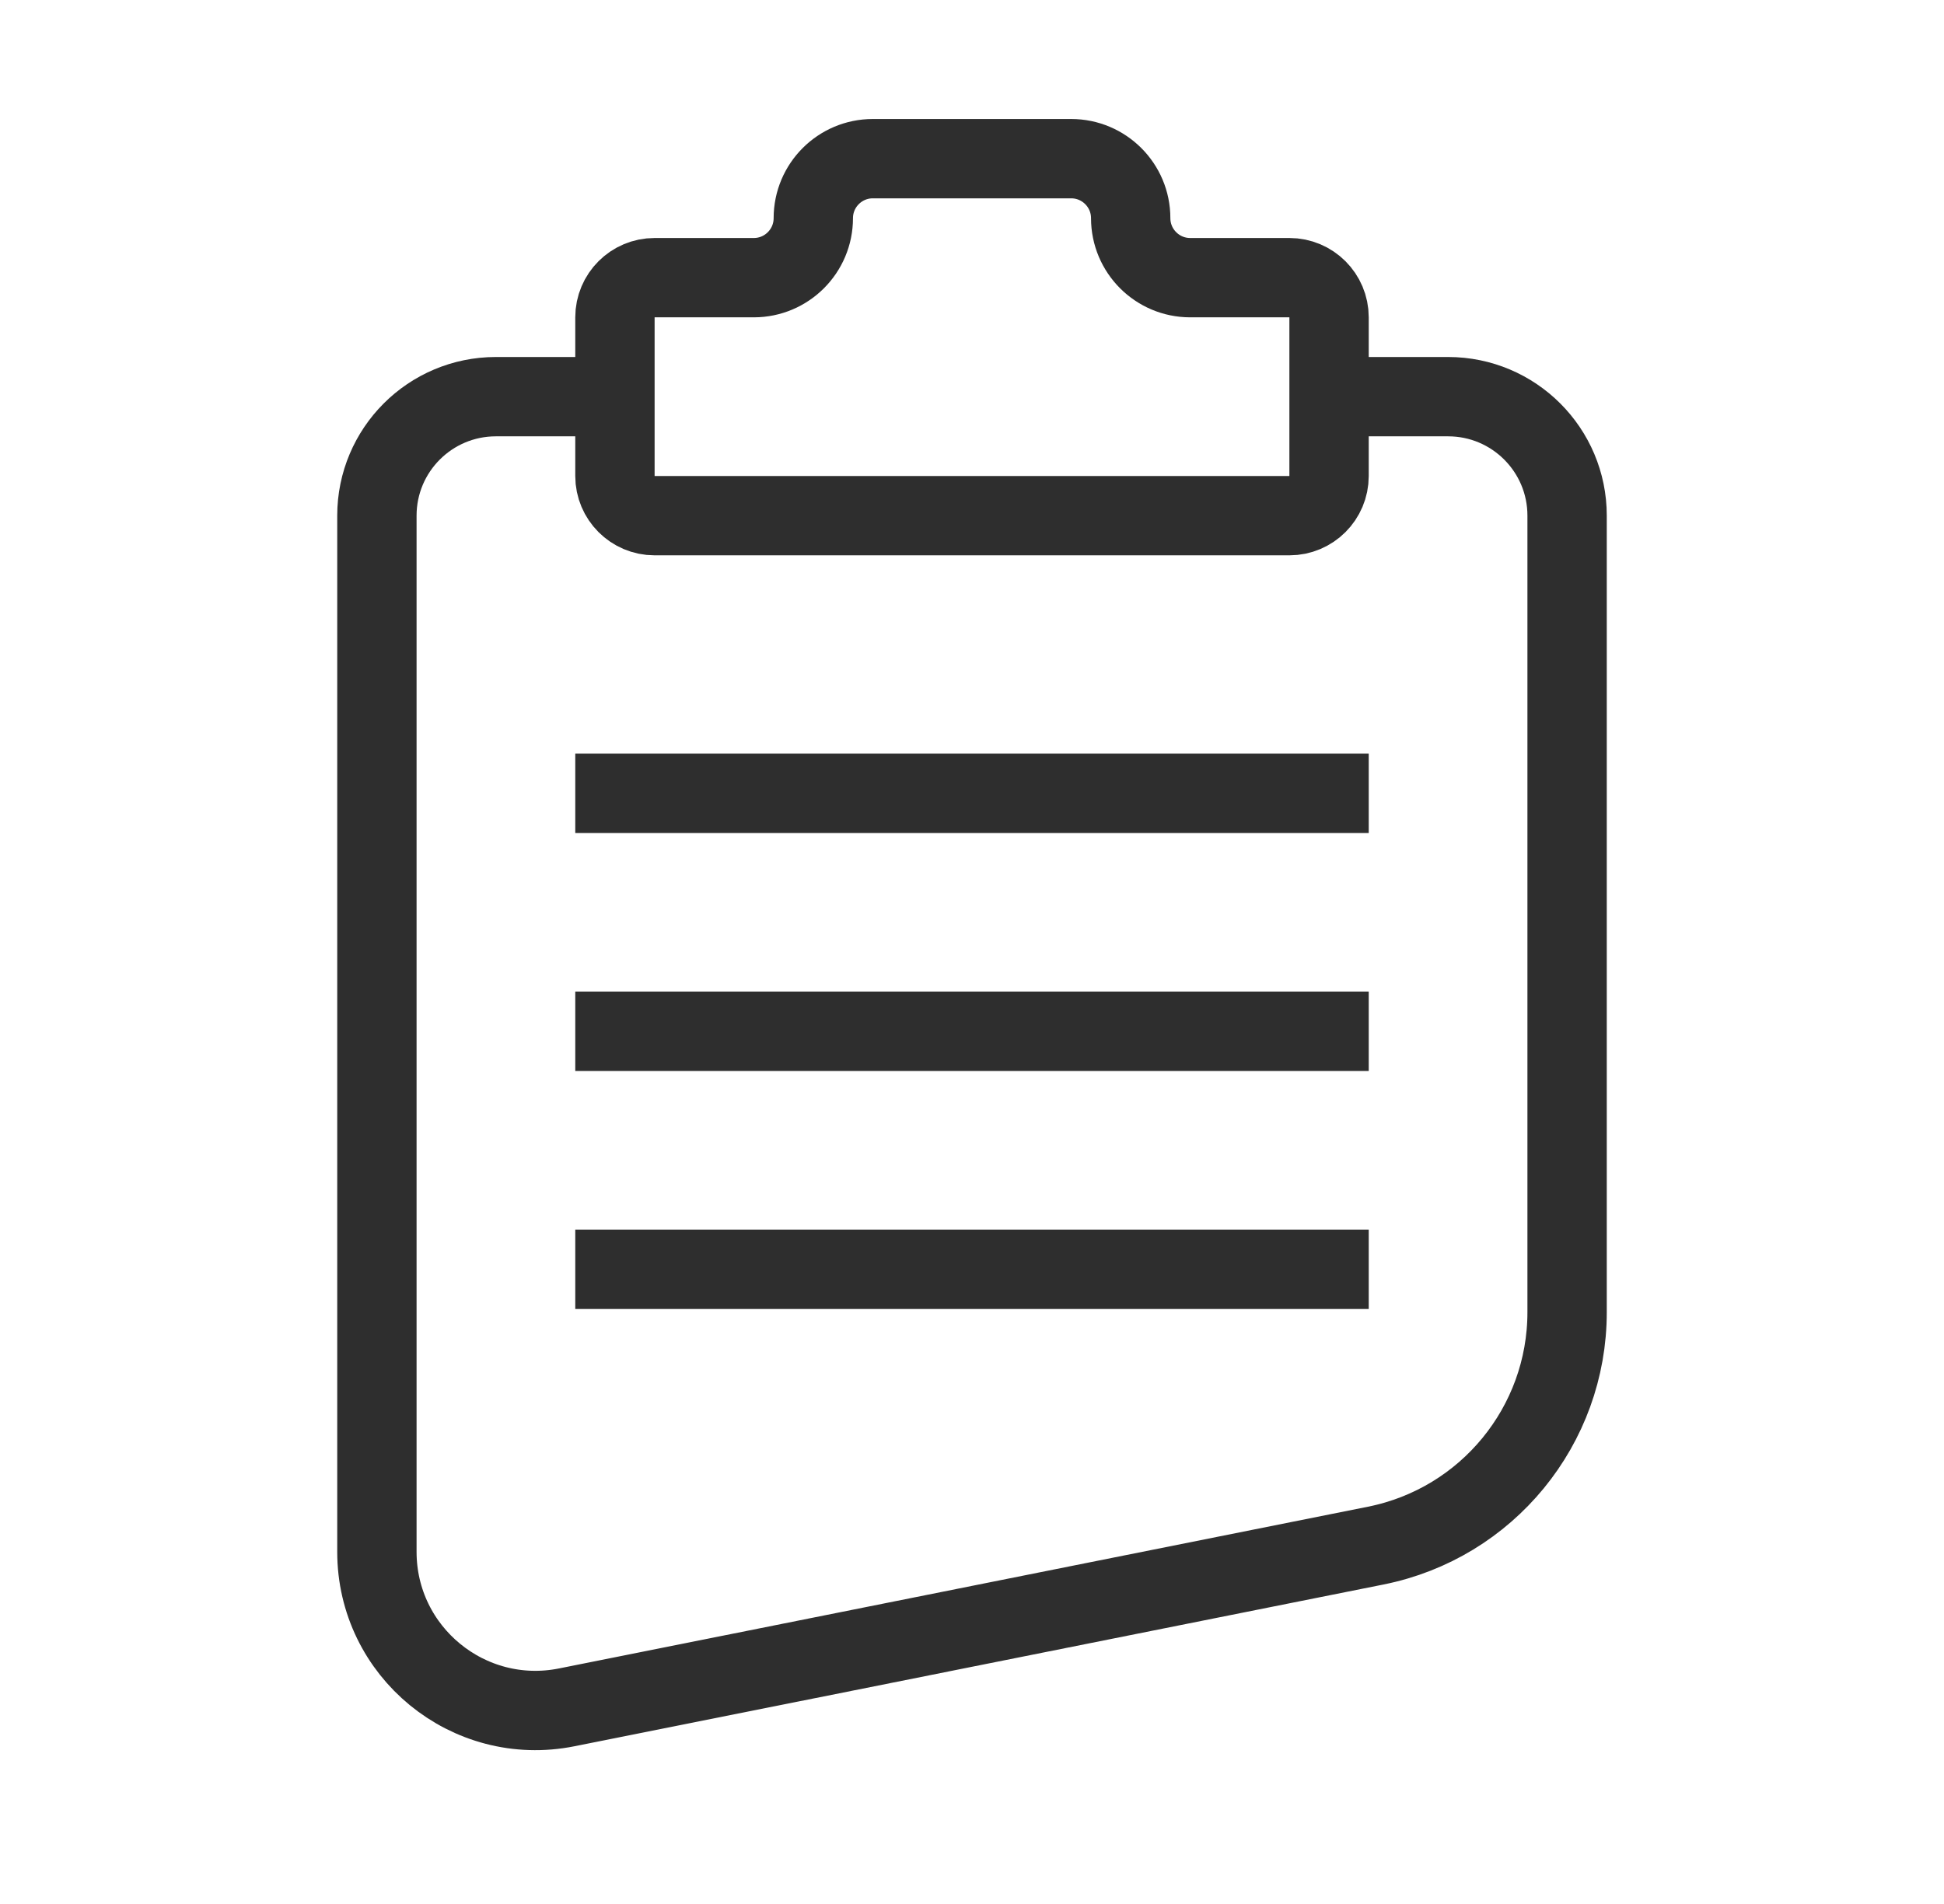
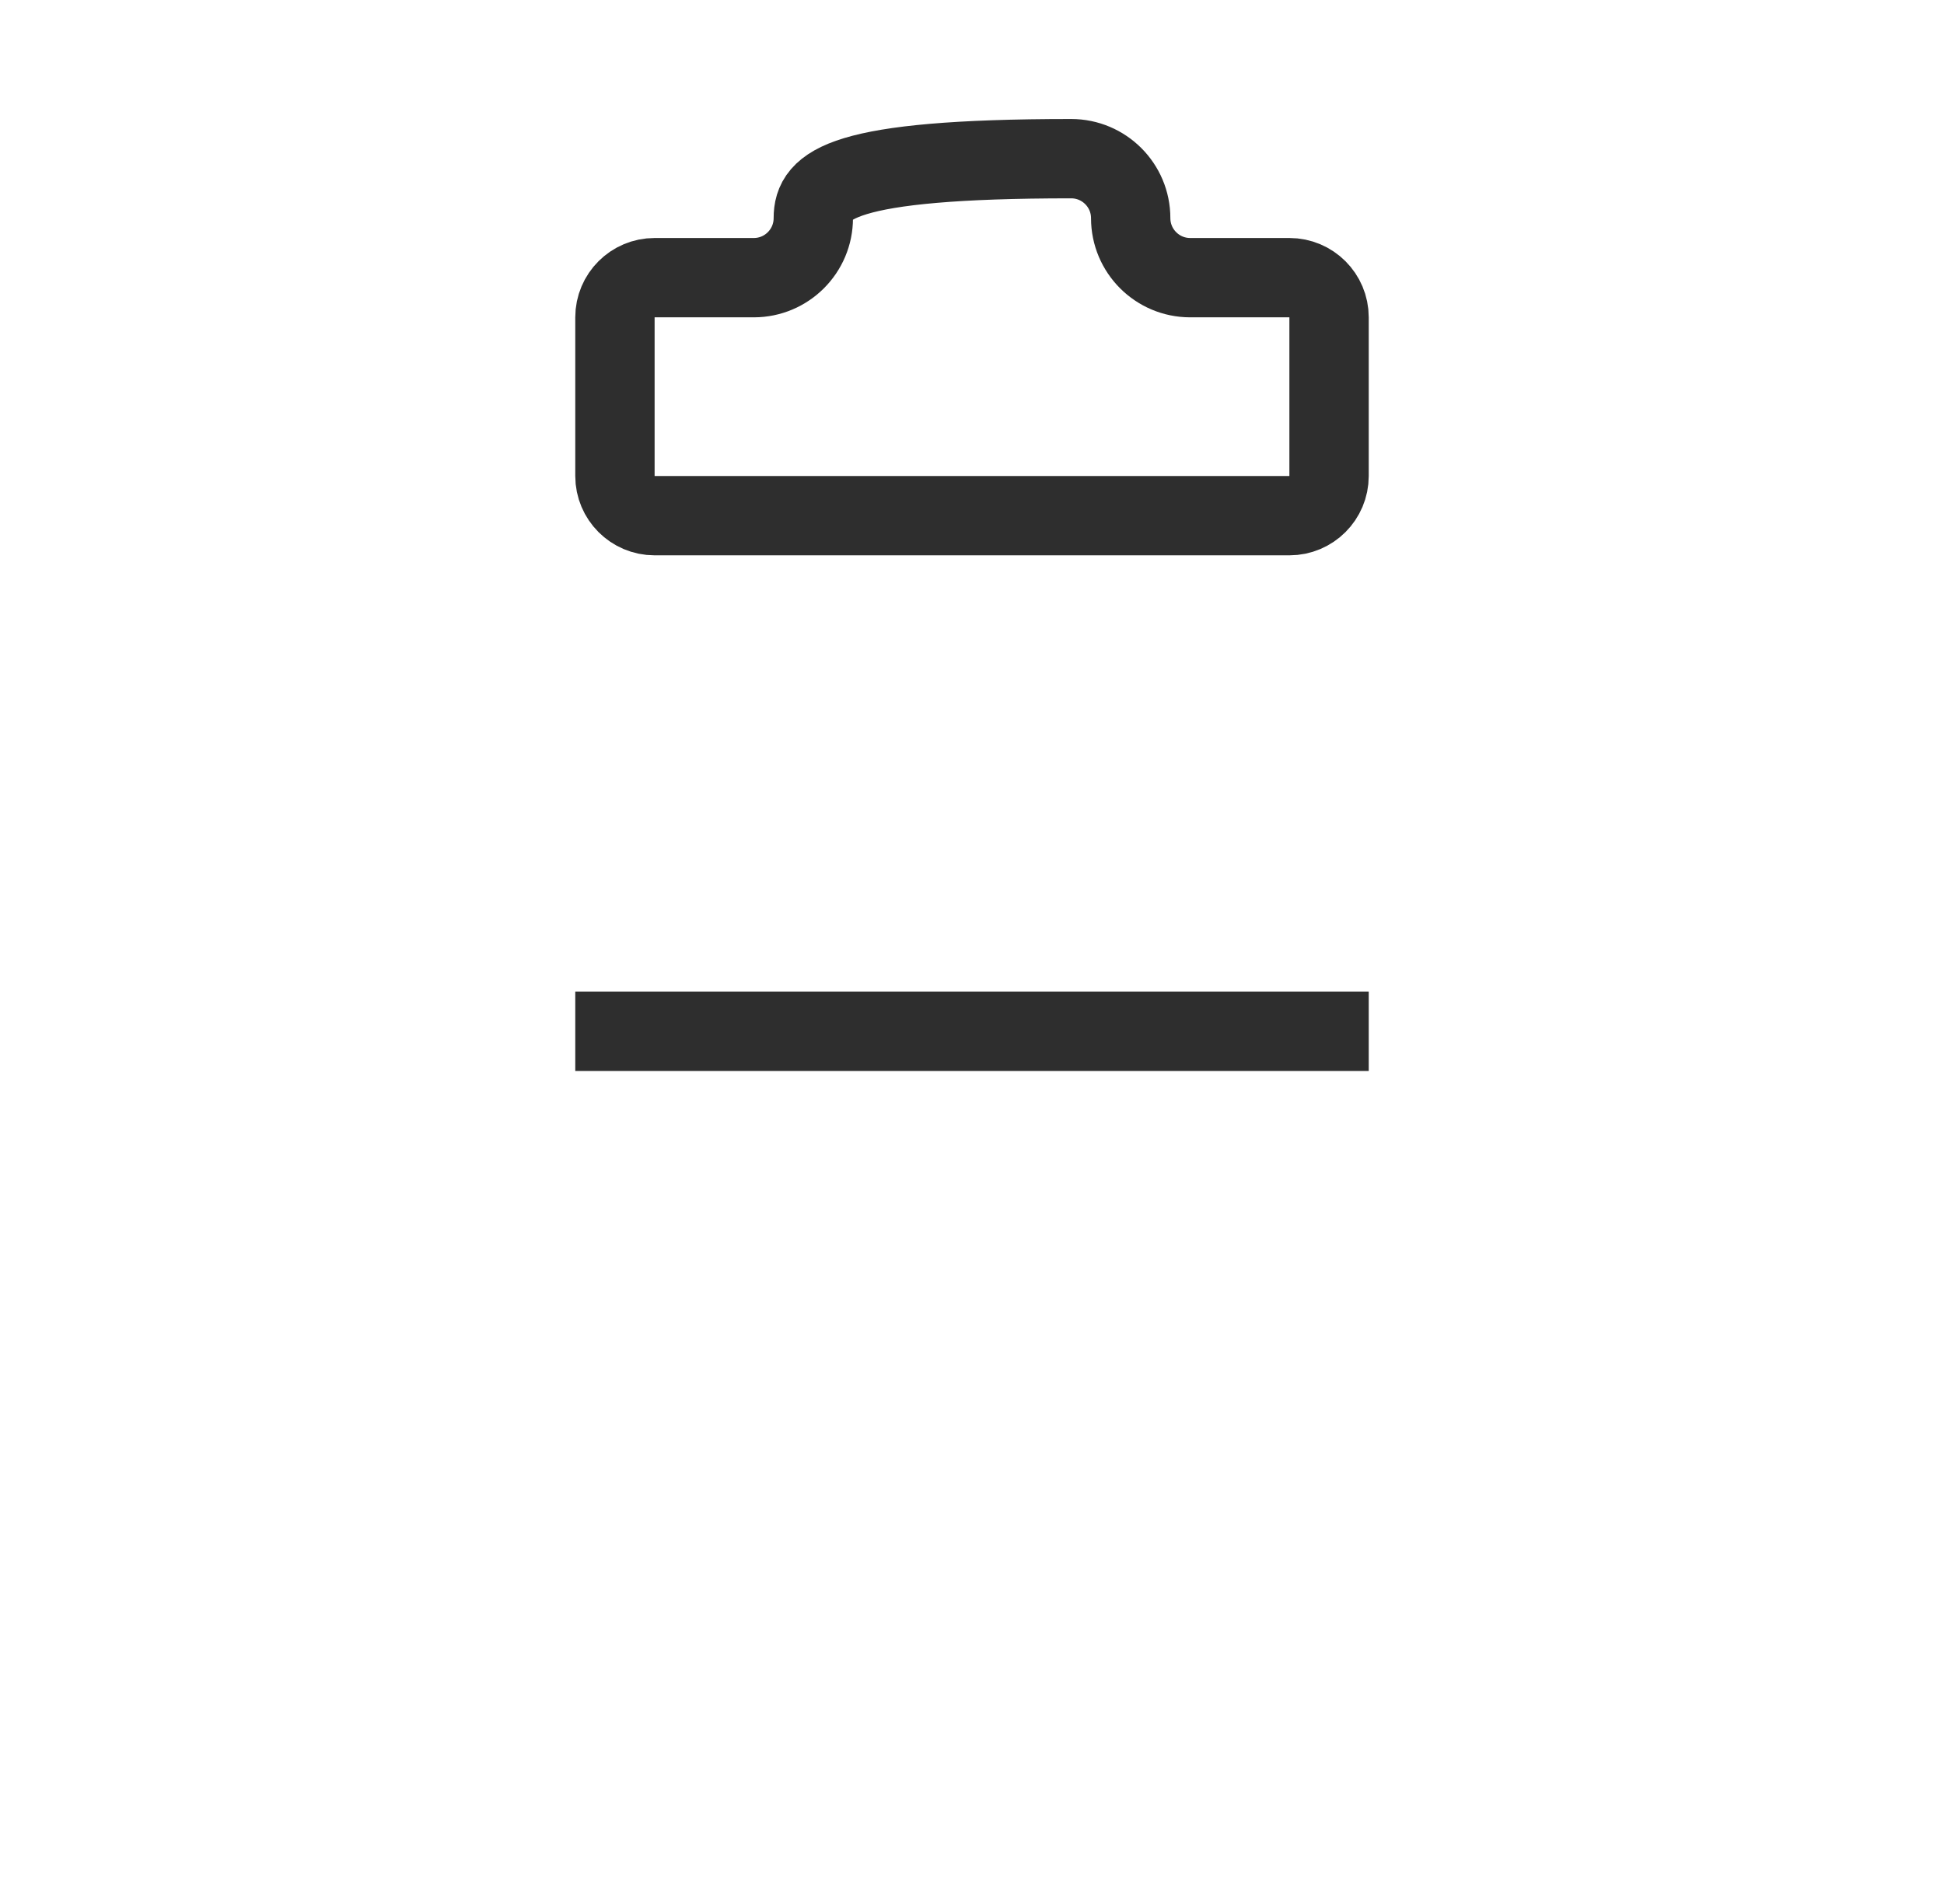
<svg xmlns="http://www.w3.org/2000/svg" fill="none" viewBox="0 0 49 48" height="48" width="49">
-   <path stroke-miterlimit="10" stroke-width="2" stroke="#2E2E2E" d="M15.5 10H12.5C10.843 10 9.5 11.343 9.5 13V39.121C9.5 41.645 11.809 43.538 14.284 43.043L34.677 38.965C37.481 38.404 39.5 35.941 39.5 33.081V13C39.5 11.343 38.157 10 36.5 10H33.5" />
-   <path stroke-miterlimit="10" stroke-width="2" stroke="#2E2E2E" d="M28.5 5.5C28.5 4.672 27.828 4 27 4H22C21.172 4 20.5 4.672 20.5 5.5C20.5 6.328 19.828 7 19 7H16.5C15.948 7 15.5 7.448 15.5 8V12C15.5 12.552 15.948 13 16.5 13H32.5C33.052 13 33.5 12.552 33.5 12V8C33.5 7.448 33.052 7 32.5 7H30C29.172 7 28.5 6.328 28.5 5.5Z" />
-   <path stroke-miterlimit="10" stroke-width="2" stroke="#2E2E2E" d="M14.5 20H34.5" />
+   <path stroke-miterlimit="10" stroke-width="2" stroke="#2E2E2E" d="M28.5 5.5C28.5 4.672 27.828 4 27 4C21.172 4 20.5 4.672 20.5 5.5C20.5 6.328 19.828 7 19 7H16.5C15.948 7 15.5 7.448 15.5 8V12C15.5 12.552 15.948 13 16.5 13H32.5C33.052 13 33.5 12.552 33.5 12V8C33.5 7.448 33.052 7 32.5 7H30C29.172 7 28.5 6.328 28.5 5.5Z" />
  <path stroke-miterlimit="10" stroke-width="2" stroke="#2E2E2E" d="M14.5 26H34.5" />
-   <path stroke-miterlimit="10" stroke-width="2" stroke="#2E2E2E" d="M14.5 32H34.5" />
</svg>